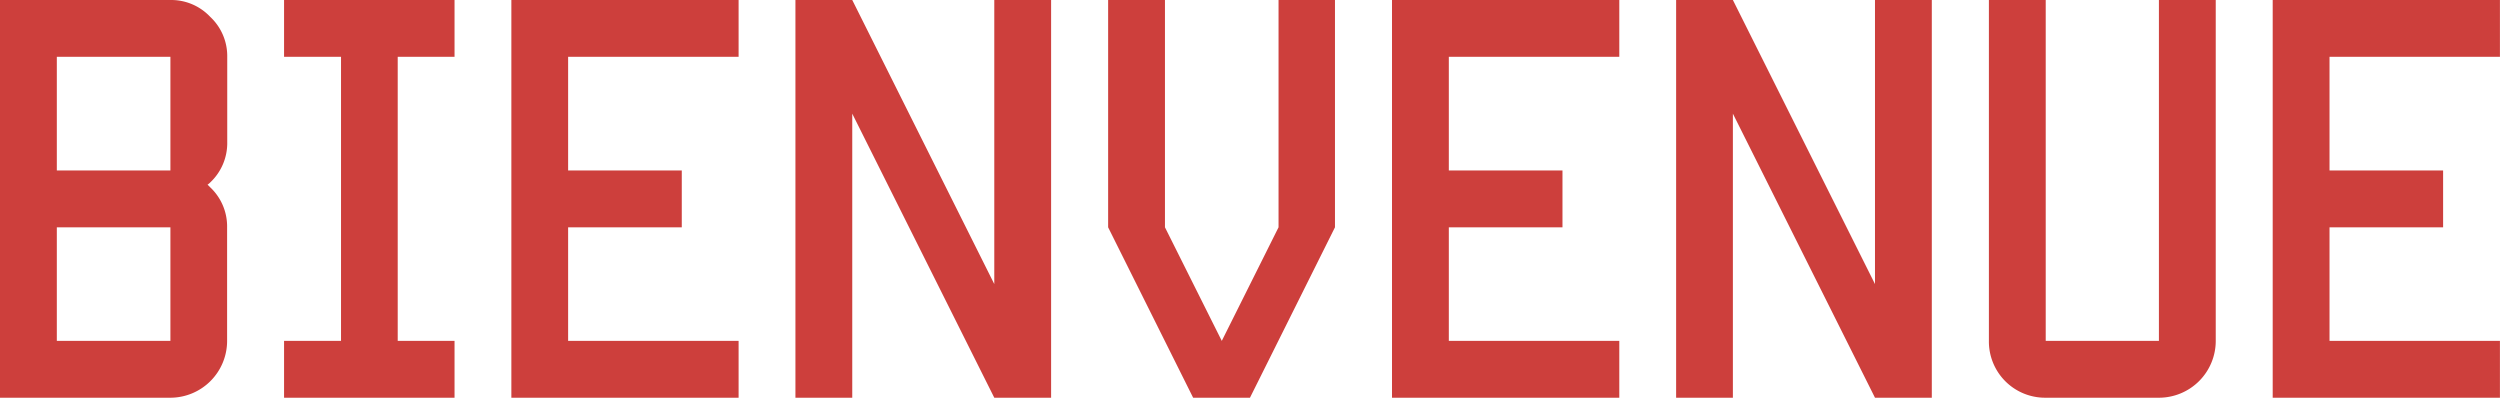
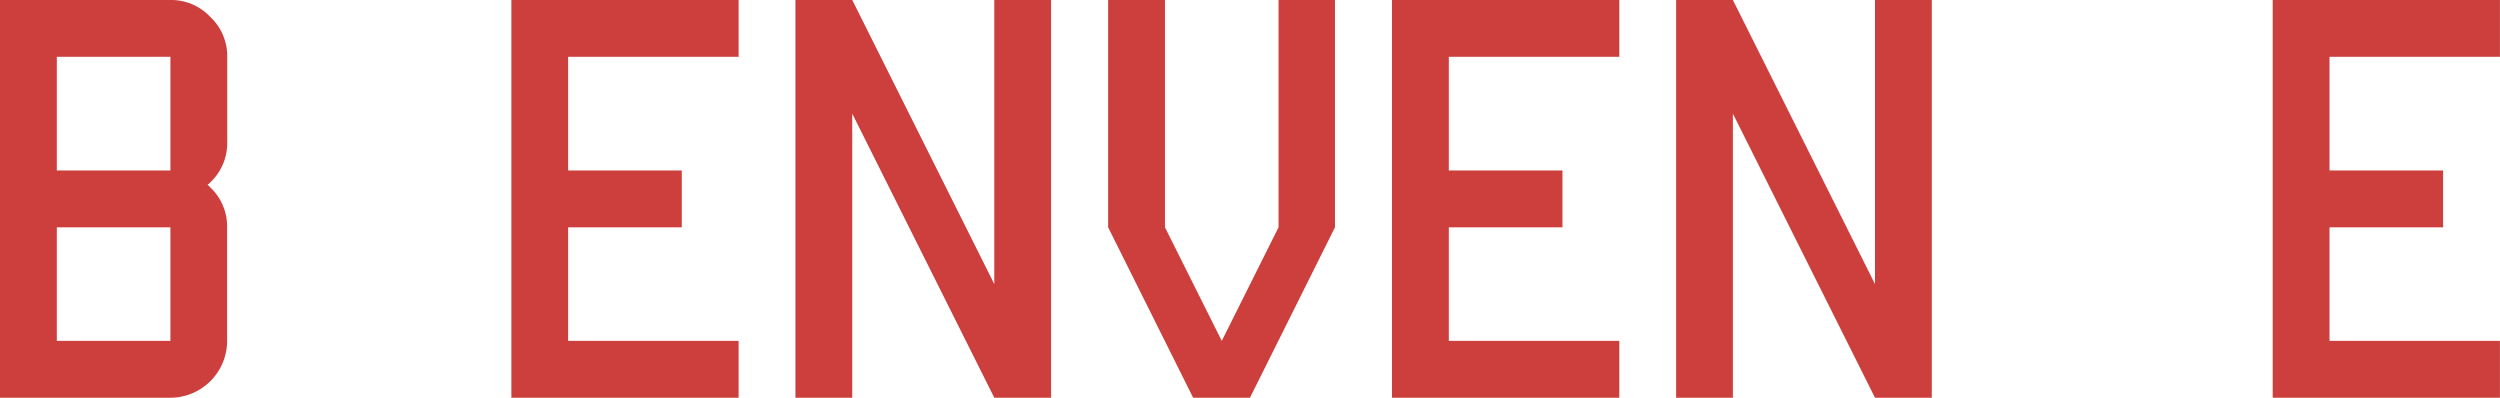
<svg xmlns="http://www.w3.org/2000/svg" id="Calque_1" data-name="Calque 1" viewBox="0 0 382.31 60.82">
  <defs>
    <style>.cls-1{fill:#cd3f3c;}</style>
  </defs>
  <path class="cls-1" d="M.85,60.82V0H26.91A8.2,8.2,0,0,1,33,2.58,8.2,8.2,0,0,1,35.6,8.69v13A8.27,8.27,0,0,1,33,27.9a2.55,2.55,0,0,1-.41.34l.41.41a8.2,8.2,0,0,1,2.58,6.11V52.13a8.69,8.69,0,0,1-8.69,8.69ZM26.91,26.07V8.69H9.54V26.07Zm0,26.06V34.76H9.54V52.13Z" transform="translate(-0.85)" />
-   <path class="cls-1" d="M44.29,60.82V52.13H53V8.69H44.29V0H70.36V8.69H61.67V52.13h8.69v8.69Z" transform="translate(-0.85)" />
  <path class="cls-1" d="M79.05,60.82V0H113.8V8.69H87.73V26.07h17.38v8.69H87.73V52.13H113.8v8.69Z" transform="translate(-0.85)" />
  <path class="cls-1" d="M122.49,60.82V0h8.69L152.9,43.44V0h8.69V60.82H152.9L131.18,17.38V60.82Z" transform="translate(-0.85)" />
  <path class="cls-1" d="M183.31,60.82l-13-26.06V0H179V34.76l8.69,17.37,8.68-17.37V0H205V34.76L192,60.82Z" transform="translate(-0.85)" />
  <path class="cls-1" d="M213.72,60.82V0h34.76V8.69H222.41V26.07h17.38v8.69H222.41V52.13h26.07v8.69Z" transform="translate(-0.85)" />
  <path class="cls-1" d="M257.17,60.82V0h8.68l21.73,43.44V0h8.69V60.82h-8.69L265.85,17.38V60.82Z" transform="translate(-0.85)" />
-   <path class="cls-1" d="M313.64,60.82A8.59,8.59,0,0,1,305,52.13V0h8.69V52.13H331V0h8.69V52.13A8.69,8.69,0,0,1,331,60.82Z" transform="translate(-0.85)" />
  <path class="cls-1" d="M348.4,60.82V0h34.75V8.69H357.09V26.07h17.37v8.69H357.09V52.13h26.06v8.69Z" transform="translate(-0.85)" />
</svg>